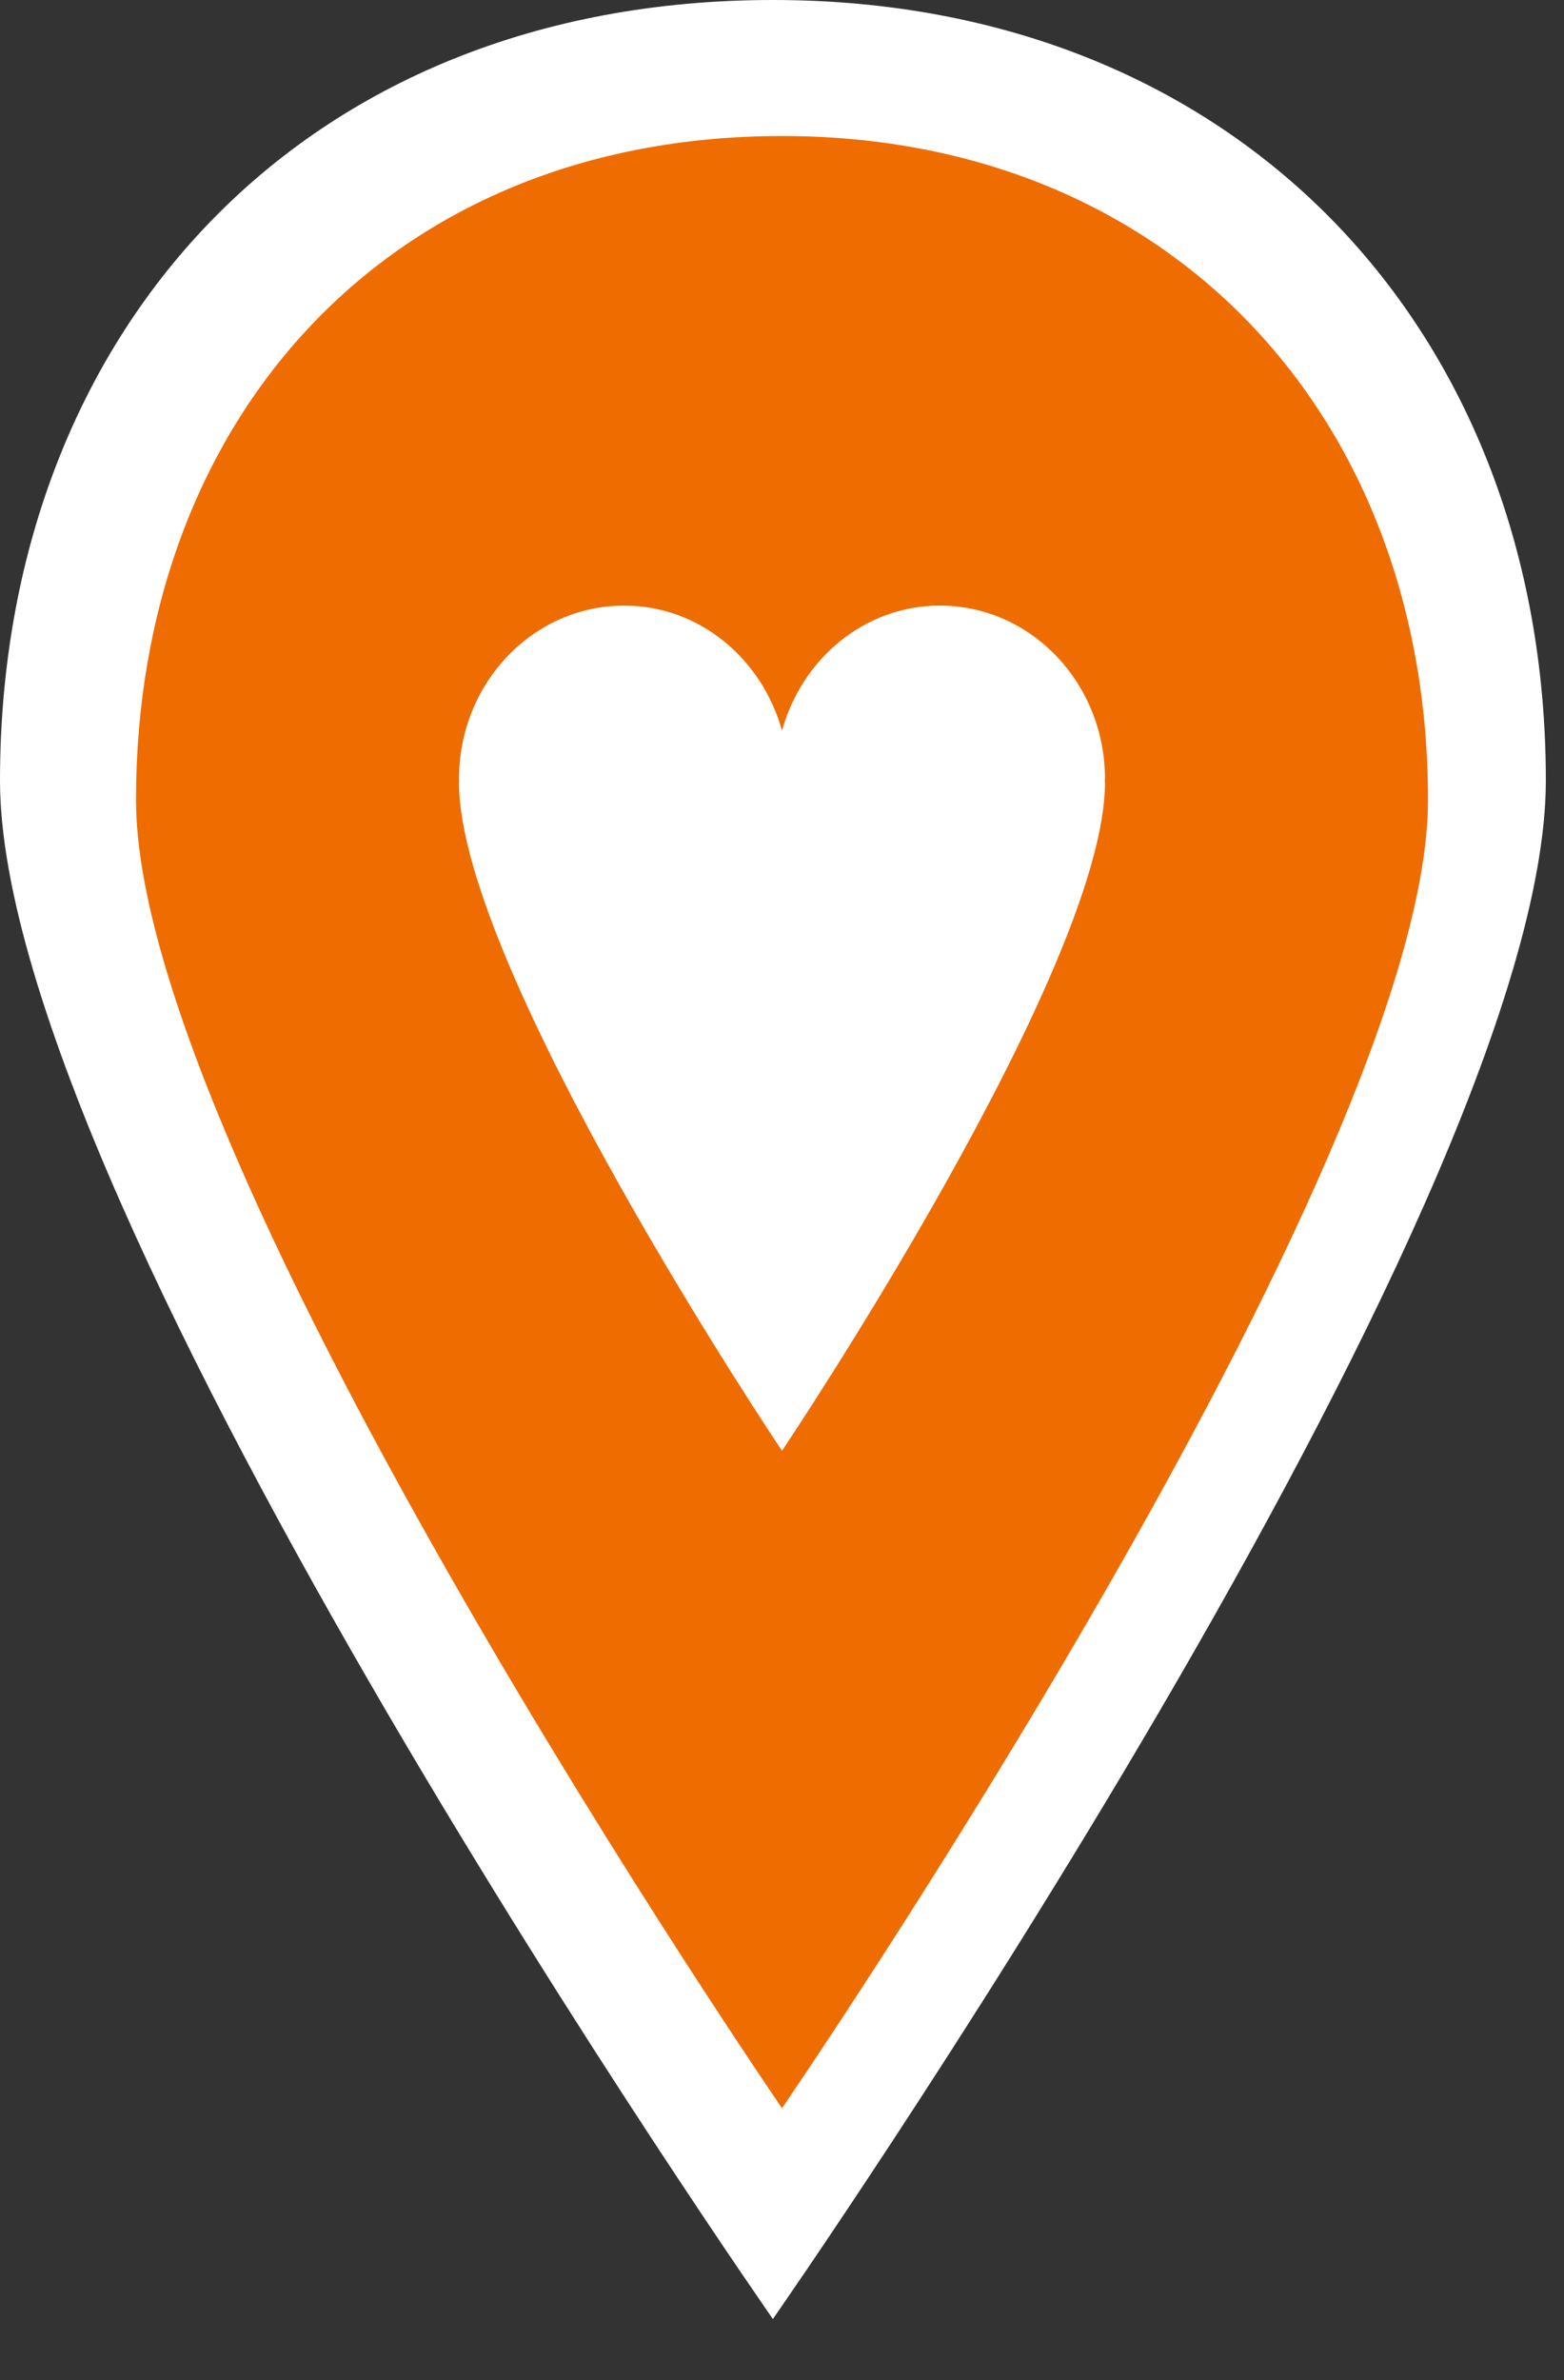
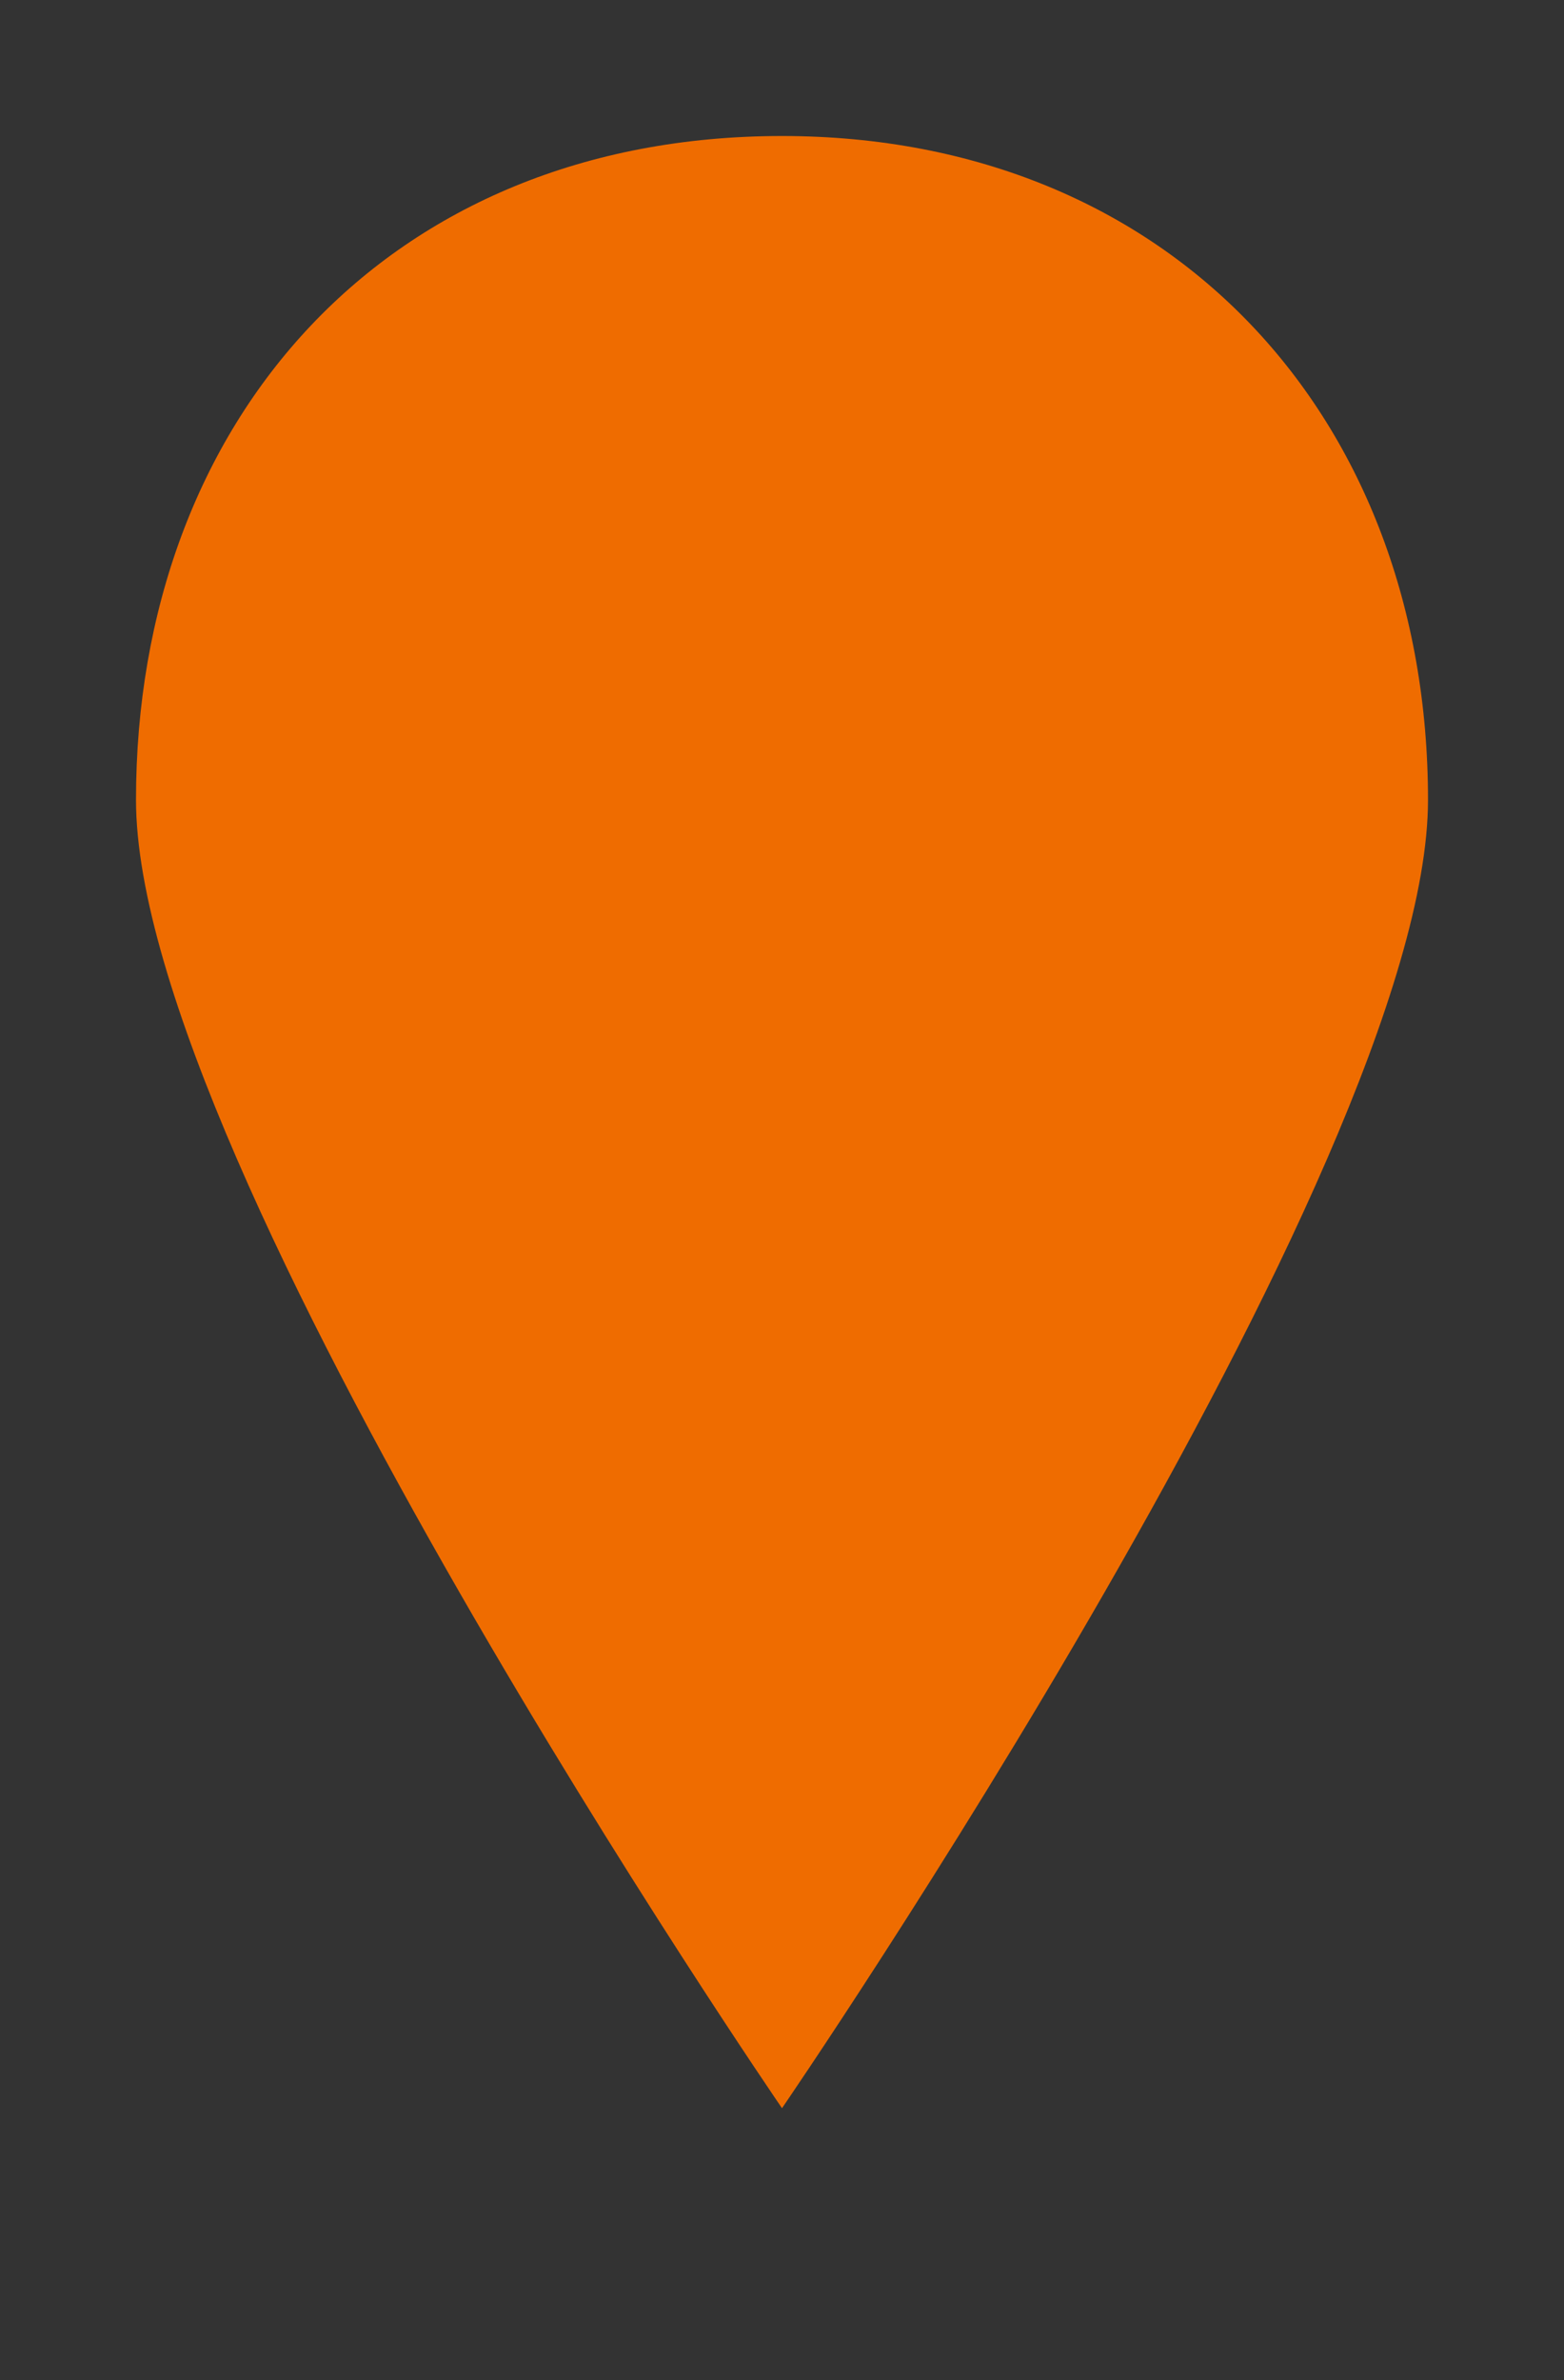
<svg xmlns="http://www.w3.org/2000/svg" width="23px" height="35px" viewBox="0 0 23 35" version="1.1">
  <rect x="0" y="0" width="23" height="35" fill="#333333" stroke="none" />
  <title>Group</title>
  <desc>Created with Sketch.</desc>
  <defs />
  <g id="Doctor/Practice-Listing" stroke="none" stroke-width="1" fill="none" fill-rule="evenodd">
    <g id="Mockup---Doctor-Listing" transform="translate(-254, -274)">
      <g id="#main-content" transform="translate(211, 85)">
        <g id=".doctor-info">
          <g id=".left" transform="translate(43, 82)">
            <g id="content/listing/featured" transform="translate(0, 107)">
              <g id="Group">
-                 <path d="M11.366,0 C4.422,0 0,4.906 0,11.478 C0,17.818 11.366,34.1 11.366,34.1 C11.366,34.1 22.733,17.818 22.733,11.478 C22.733,4.874 18.216,0 11.366,0" id="pin-filled-copy" fill="#FFFFFF" />
                <g id="brand/pin-heart-map/orange-flat" transform="translate(2, 2)">
                  <g id="pin">
                    <path d="M9.5,0 C3.696,0 0,4.173 0,9.762 C0,15.153 9.5,29 9.5,29 C9.5,29 19,15.153 19,9.762 C19,4.145 15.225,0 9.5,0" id="Fill-1" fill="#EF6C00" />
-                     <path d="M14.25,9.454 C14.25,8.046 13.163,6.905 11.821,6.905 C10.716,6.905 9.794,7.684 9.5,8.744 C9.205,7.684 8.284,6.905 7.179,6.905 C5.837,6.905 4.75,8.046 4.75,9.454 C4.75,9.464 4.753,9.474 4.753,9.484 C4.753,9.493 4.75,9.499 4.75,9.508 C4.75,12.261 9.5,19.333 9.5,19.333 C9.5,19.333 14.25,12.261 14.25,9.508 C14.25,9.499 14.247,9.493 14.247,9.484 C14.247,9.474 14.25,9.464 14.25,9.454" id="Fill-4" fill="#FFFFFF" />
                  </g>
                </g>
              </g>
            </g>
          </g>
        </g>
      </g>
    </g>
  </g>
</svg>